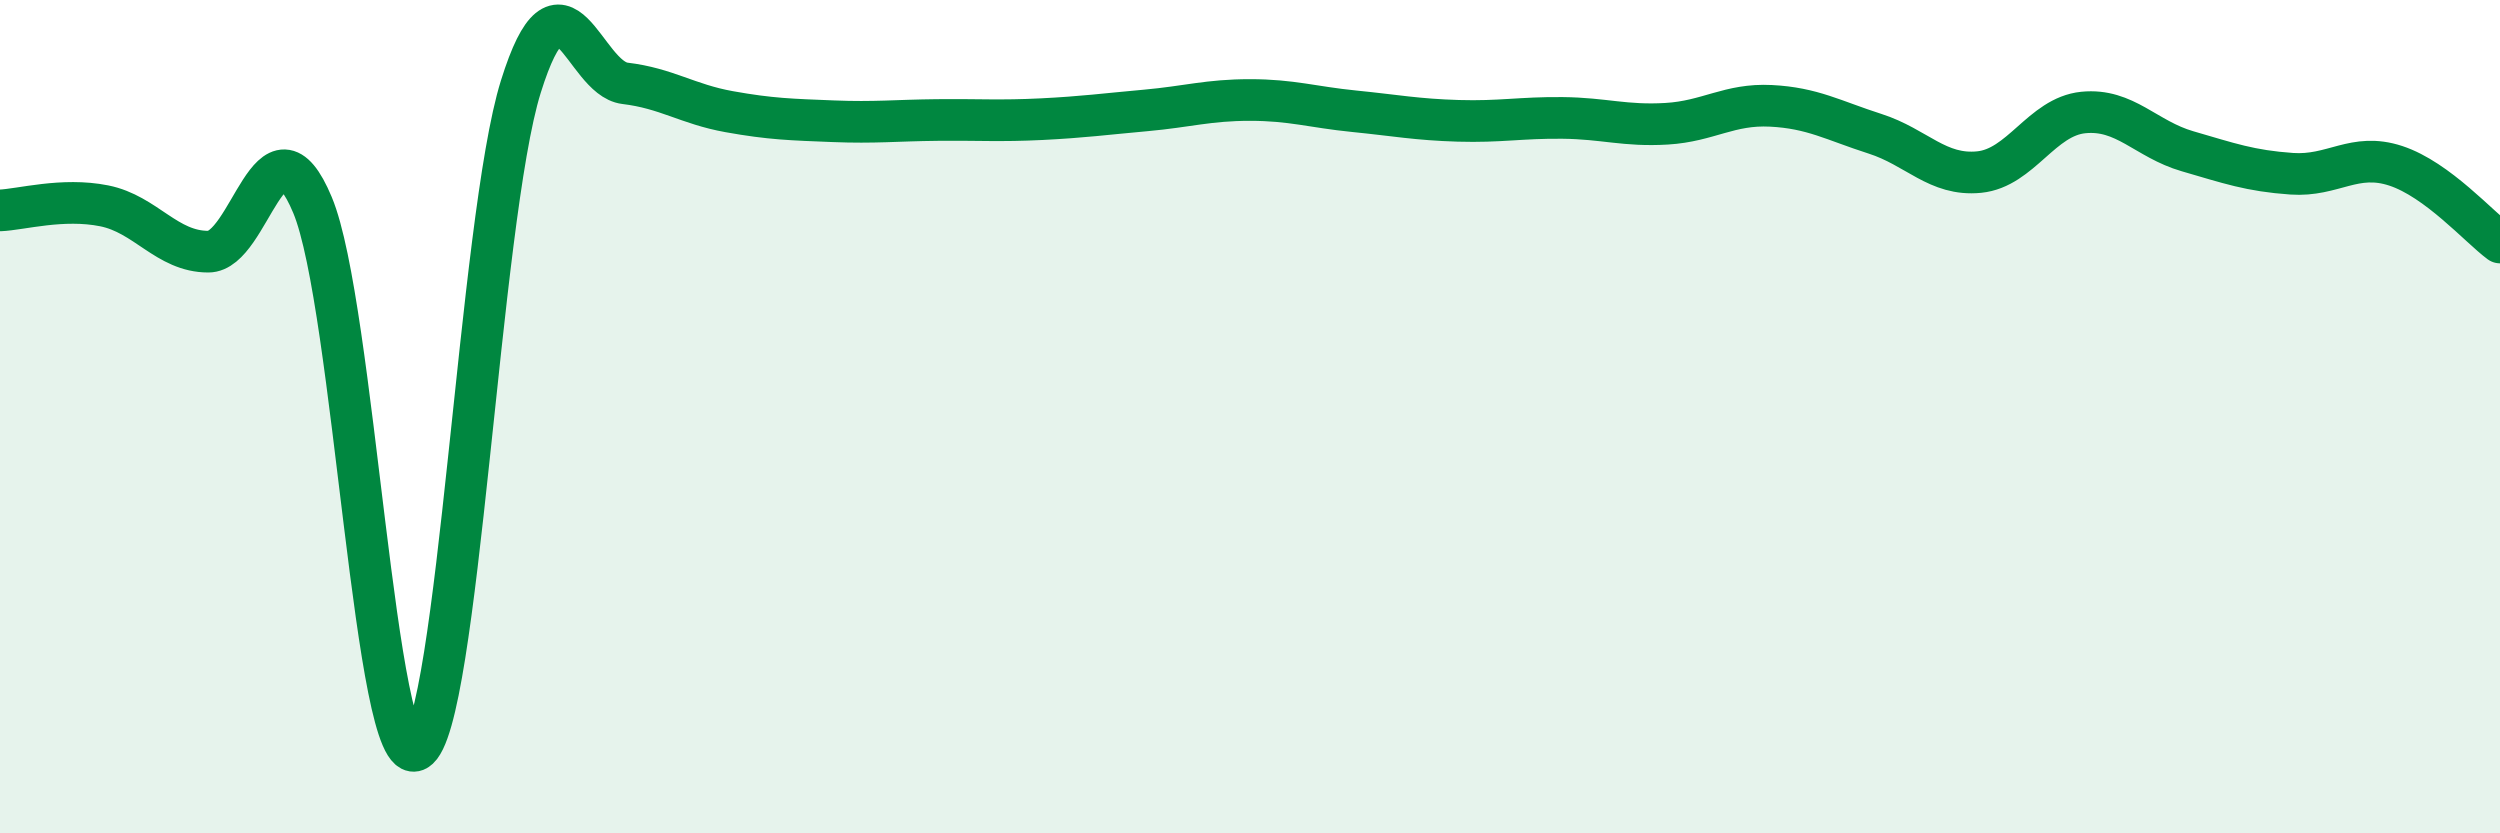
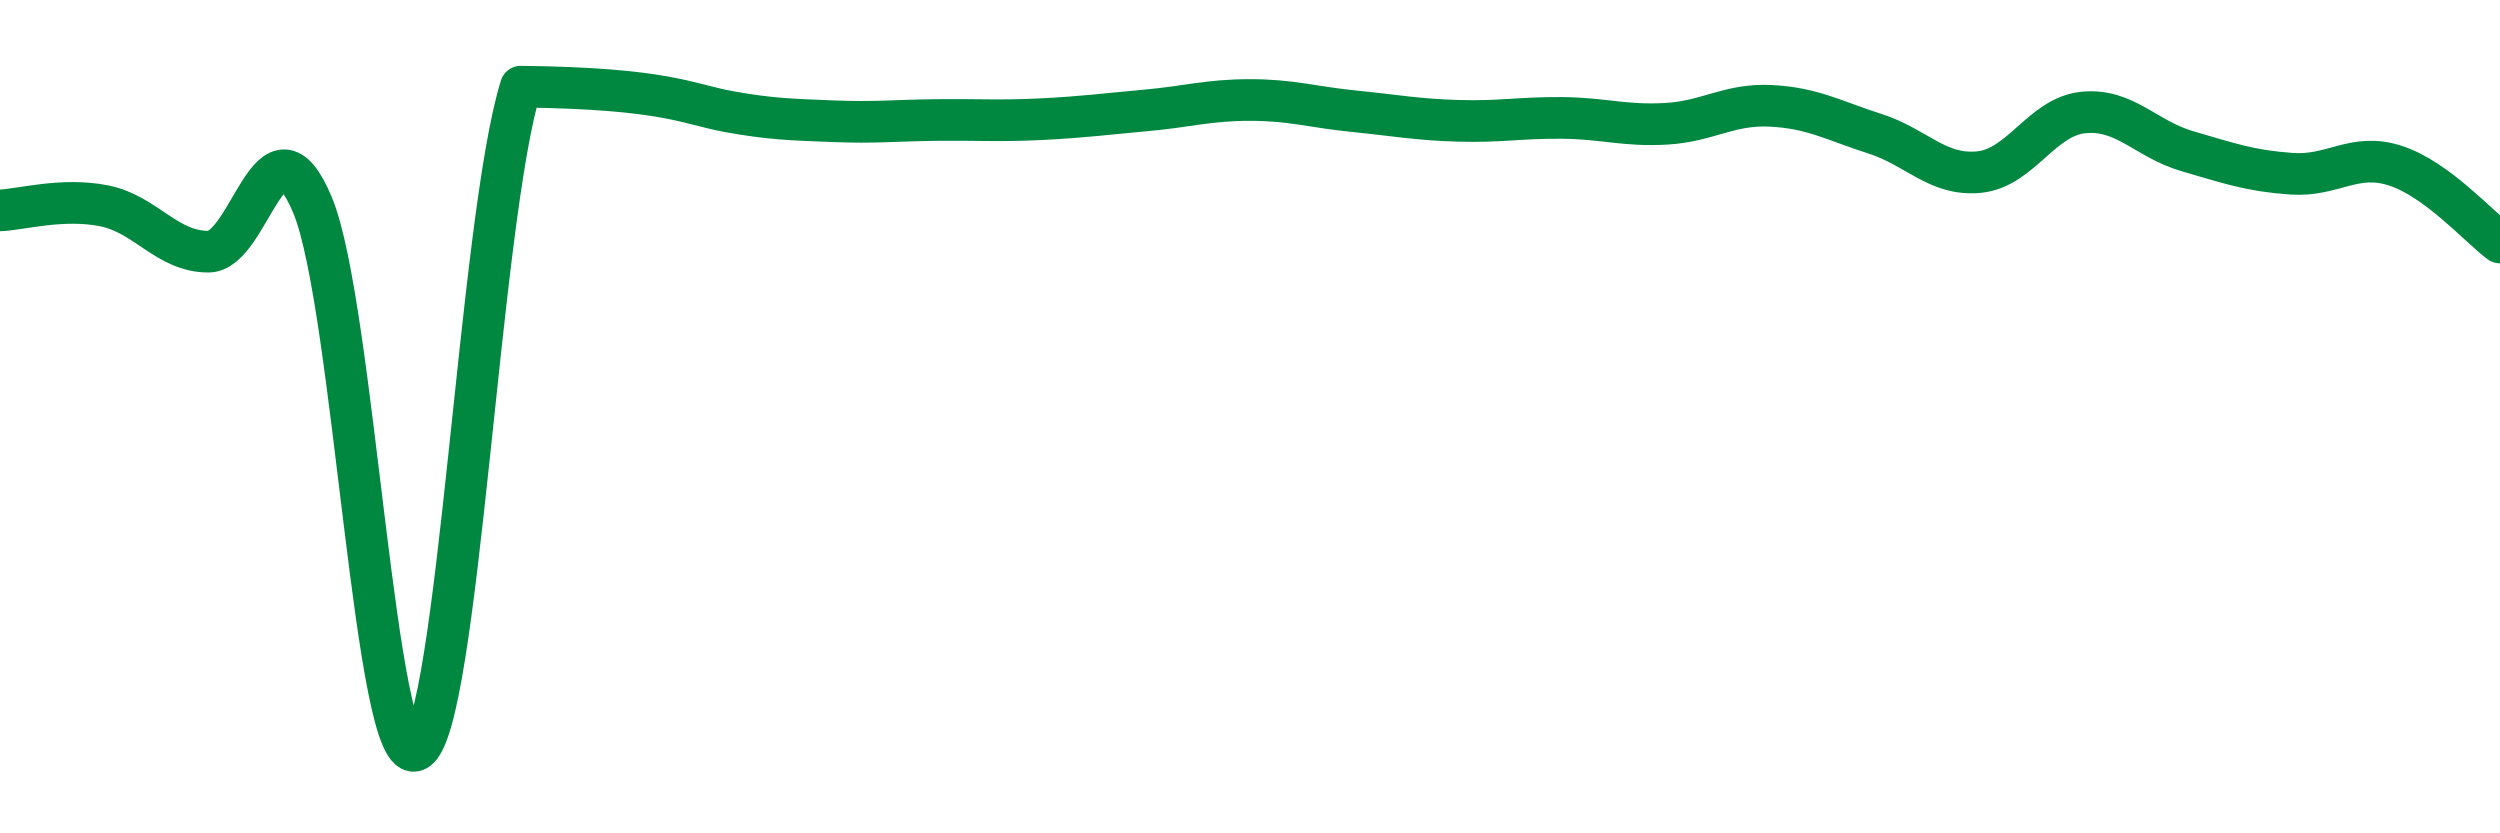
<svg xmlns="http://www.w3.org/2000/svg" width="60" height="20" viewBox="0 0 60 20">
-   <path d="M 0,5.05 C 0.5,5.03 1.5,4.74 2.5,4.94 C 3.5,5.14 4,6.04 5,6.04 C 6,6.04 6.5,2.53 7.5,4.92 C 8.5,7.31 9,18.57 10,18 C 11,17.43 11.5,5.28 12.5,2.08 C 13.5,-1.12 14,1.88 15,2 C 16,2.12 16.5,2.5 17.5,2.68 C 18.5,2.86 19,2.87 20,2.91 C 21,2.95 21.5,2.89 22.5,2.88 C 23.5,2.87 24,2.91 25,2.86 C 26,2.81 26.5,2.74 27.5,2.65 C 28.5,2.56 29,2.4 30,2.4 C 31,2.4 31.5,2.57 32.5,2.67 C 33.5,2.77 34,2.87 35,2.9 C 36,2.93 36.5,2.82 37.5,2.83 C 38.5,2.84 39,3.03 40,2.97 C 41,2.91 41.5,2.49 42.5,2.54 C 43.5,2.59 44,2.89 45,3.21 C 46,3.53 46.5,4.23 47.5,4.13 C 48.5,4.03 49,2.8 50,2.7 C 51,2.6 51.5,3.34 52.5,3.63 C 53.5,3.92 54,4.1 55,4.17 C 56,4.24 56.5,3.65 57.5,3.98 C 58.5,4.31 59.5,5.45 60,5.82L60 20L0 20Z" fill="#008740" opacity="0.1" stroke-linecap="round" stroke-linejoin="round" />
-   <path d="M 0,5.05 C 0.5,5.03 1.5,4.74 2.5,4.94 C 3.5,5.14 4,6.04 5,6.04 C 6,6.04 6.5,2.53 7.5,4.92 C 8.5,7.31 9,18.57 10,18 C 11,17.43 11.5,5.28 12.5,2.08 C 13.5,-1.12 14,1.88 15,2 C 16,2.12 16.5,2.5 17.5,2.68 C 18.5,2.86 19,2.87 20,2.91 C 21,2.95 21.5,2.89 22.5,2.88 C 23.5,2.87 24,2.91 25,2.86 C 26,2.81 26.5,2.74 27.5,2.65 C 28.5,2.56 29,2.4 30,2.4 C 31,2.4 31.5,2.57 32.5,2.67 C 33.5,2.77 34,2.87 35,2.9 C 36,2.93 36.5,2.82 37.5,2.83 C 38.5,2.84 39,3.03 40,2.97 C 41,2.91 41.5,2.49 42.5,2.54 C 43.5,2.59 44,2.89 45,3.21 C 46,3.53 46.5,4.23 47.5,4.13 C 48.5,4.03 49,2.8 50,2.7 C 51,2.6 51.5,3.34 52.5,3.63 C 53.5,3.92 54,4.1 55,4.17 C 56,4.24 56.5,3.65 57.5,3.98 C 58.5,4.31 59.5,5.45 60,5.82" stroke="#008740" stroke-width="1" fill="none" stroke-linecap="round" stroke-linejoin="round" />
+   <path d="M 0,5.05 C 0.5,5.03 1.5,4.74 2.5,4.94 C 3.5,5.14 4,6.04 5,6.04 C 6,6.04 6.5,2.53 7.5,4.92 C 8.5,7.31 9,18.57 10,18 C 11,17.43 11.5,5.28 12.5,2.08 C 16,2.12 16.5,2.5 17.5,2.68 C 18.5,2.86 19,2.87 20,2.91 C 21,2.95 21.5,2.89 22.5,2.88 C 23.5,2.87 24,2.91 25,2.86 C 26,2.81 26.5,2.74 27.5,2.65 C 28.5,2.56 29,2.4 30,2.4 C 31,2.4 31.5,2.57 32.5,2.67 C 33.5,2.77 34,2.87 35,2.9 C 36,2.93 36.5,2.82 37.5,2.83 C 38.5,2.84 39,3.03 40,2.97 C 41,2.91 41.5,2.49 42.5,2.54 C 43.5,2.59 44,2.89 45,3.21 C 46,3.53 46.5,4.23 47.5,4.13 C 48.5,4.03 49,2.8 50,2.7 C 51,2.6 51.5,3.34 52.5,3.63 C 53.5,3.92 54,4.1 55,4.17 C 56,4.24 56.5,3.65 57.5,3.98 C 58.5,4.31 59.5,5.45 60,5.82" stroke="#008740" stroke-width="1" fill="none" stroke-linecap="round" stroke-linejoin="round" />
</svg>